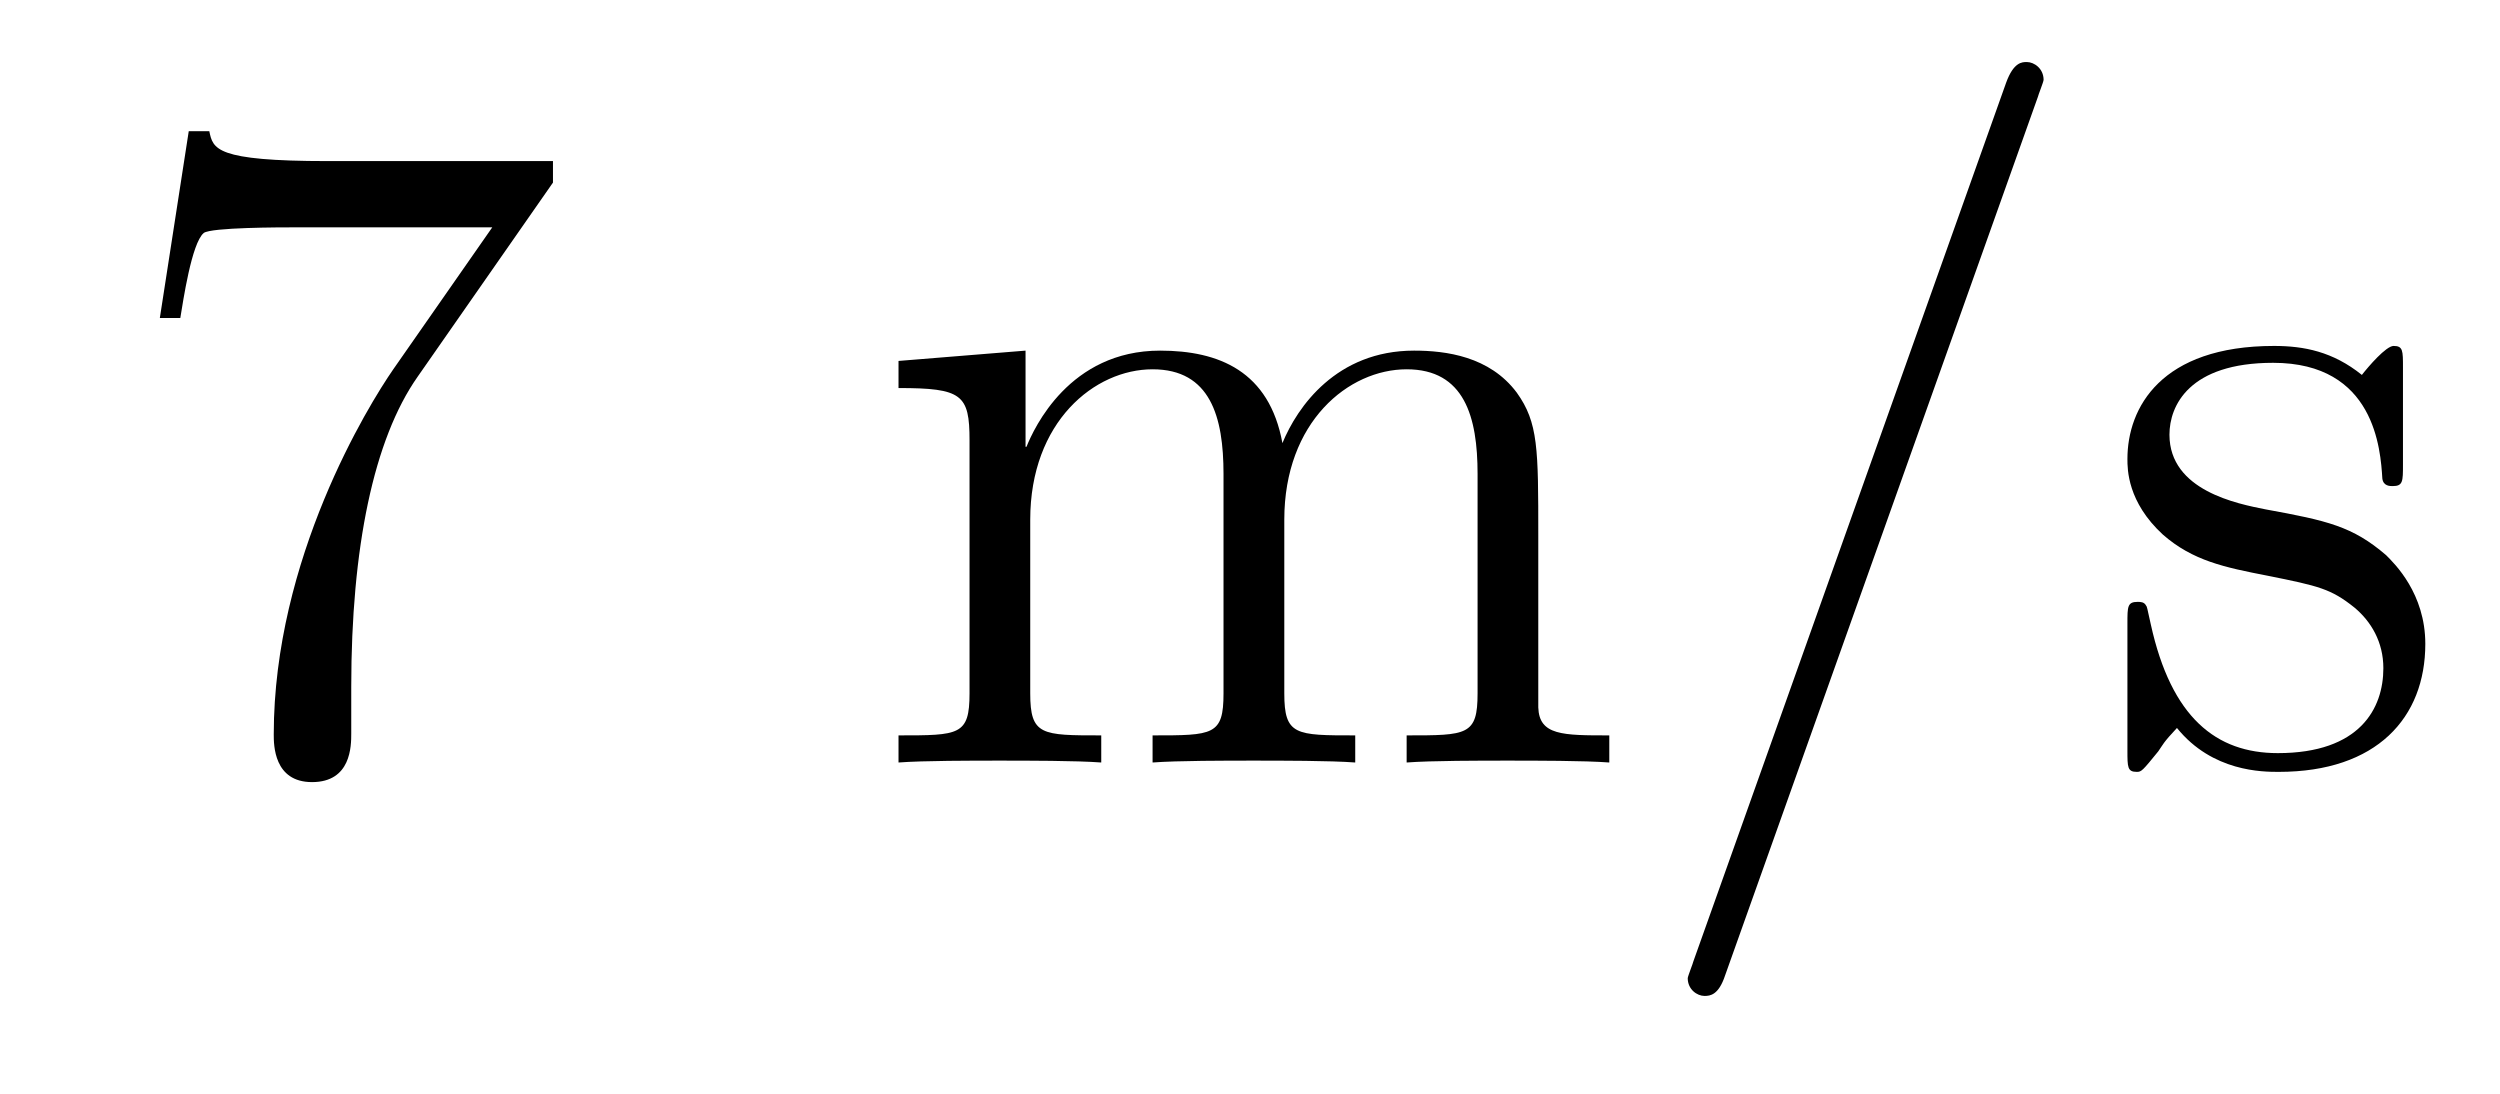
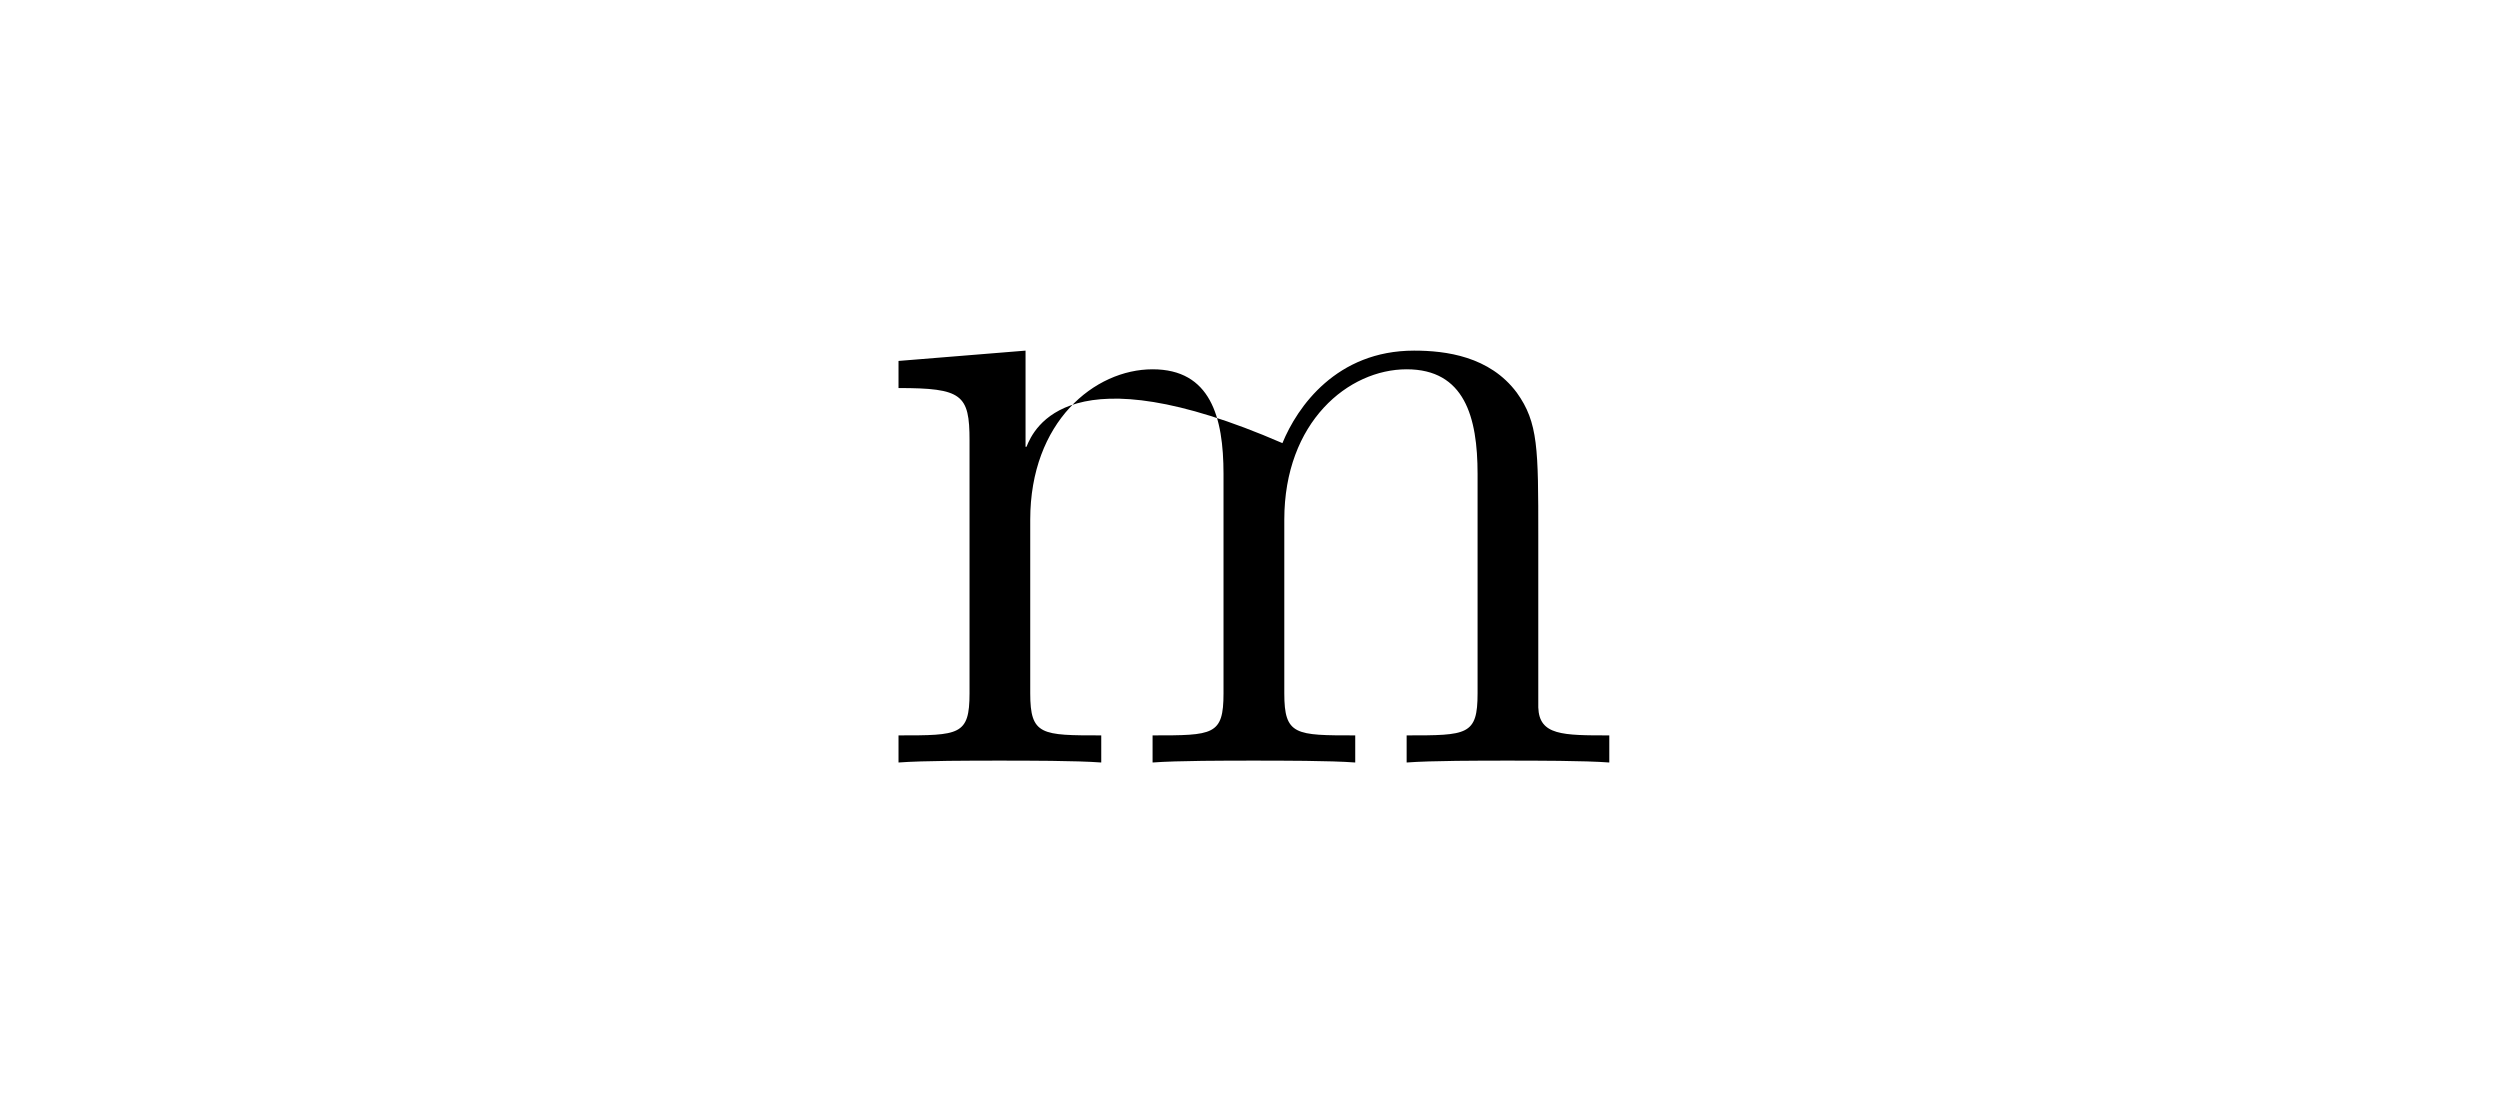
<svg xmlns="http://www.w3.org/2000/svg" version="1.1" width="32pt" height="14pt" viewBox="0 -14 32 14">
  <g id="page1">
    <g transform="matrix(1 0 0 -1 -127 650)">
-       <path d="M134.078 661.663V661.938H131.197C129.751 661.938 129.727 662.094 129.679 662.321H129.416L129.046 659.93H129.308C129.344 660.145 129.452 660.887 129.608 661.018C129.703 661.09 130.6 661.09 130.767 661.09H133.301L132.034 659.273C131.711 658.807 130.504 656.846 130.504 654.599C130.504 654.467 130.504 653.989 130.994 653.989C131.496 653.989 131.496 654.455 131.496 654.611V655.208C131.496 656.989 131.783 658.376 132.345 659.177L134.078 661.663Z" />
-       <path d="M146.69 657.145C146.69 658.257 146.69 658.591 146.415 658.974C146.068 659.44 145.506 659.512 145.1 659.512C144.108 659.512 143.606 658.794 143.415 658.328C143.247 659.249 142.602 659.512 141.849 659.512C140.689 659.512 140.235 658.52 140.139 658.281H140.127V659.512L138.501 659.38V659.033C139.314 659.033 139.41 658.95 139.41 658.364V655.125C139.41 654.587 139.279 654.587 138.501 654.587V654.24C138.812 654.264 139.458 654.264 139.792 654.264C140.139 654.264 140.784 654.264 141.096 654.24V654.587C140.331 654.587 140.187 654.587 140.187 655.125V657.348C140.187 658.603 141.012 659.273 141.753 659.273S142.661 658.663 142.661 657.934V655.125C142.661 654.587 142.53 654.587 141.753 654.587V654.24C142.064 654.264 142.709 654.264 143.044 654.264C143.391 654.264 144.036 654.264 144.347 654.24V654.587C143.582 654.587 143.439 654.587 143.439 655.125V657.348C143.439 658.603 144.263 659.273 145.005 659.273C145.746 659.273 145.913 658.663 145.913 657.934V655.125C145.913 654.587 145.781 654.587 145.005 654.587V654.24C145.315 654.264 145.961 654.264 146.295 654.264C146.642 654.264 147.288 654.264 147.599 654.24V654.587C147.001 654.587 146.702 654.587 146.69 654.945V657.145Z" />
-       <path d="M153.086 662.763C153.086 662.775 153.158 662.954 153.158 662.978C153.158 663.122 153.038 663.206 152.943 663.206C152.883 663.206 152.775 663.206 152.679 662.943L148.675 651.694C148.675 651.682 148.603 651.502 148.603 651.479C148.603 651.335 148.723 651.252 148.818 651.252C148.89 651.252 148.998 651.263 149.081 651.514L153.086 662.763Z" />
-       <path d="M157.758 659.297C157.758 659.512 157.758 659.572 157.638 659.572C157.542 659.572 157.315 659.308 157.232 659.201C156.861 659.5 156.49 659.572 156.108 659.572C154.661 659.572 154.231 658.782 154.231 658.125C154.231 657.993 154.231 657.575 154.685 657.157C155.068 656.822 155.474 656.738 156.024 656.631C156.682 656.499 156.837 656.463 157.136 656.224C157.351 656.045 157.507 655.782 157.507 655.447C157.507 654.933 157.208 654.36 156.156 654.36C155.367 654.36 154.793 654.814 154.53 656.009C154.482 656.224 154.482 656.236 154.47 656.248C154.446 656.296 154.398 656.296 154.362 656.296C154.231 656.296 154.231 656.236 154.231 656.021V654.395C154.231 654.18 154.231 654.12 154.351 654.12C154.41 654.12 154.422 654.132 154.626 654.383C154.685 654.467 154.685 654.491 154.865 654.682C155.319 654.12 155.964 654.12 156.168 654.12C157.423 654.12 158.044 654.814 158.044 655.758C158.044 656.404 157.65 656.786 157.542 656.894C157.112 657.264 156.789 657.336 156 657.48C155.642 657.551 154.769 657.719 154.769 658.436C154.769 658.807 155.02 659.356 156.096 659.356C157.399 659.356 157.471 658.245 157.494 657.874C157.507 657.778 157.59 657.778 157.626 657.778C157.758 657.778 157.758 657.838 157.758 658.053V659.297Z" />
+       <path d="M146.69 657.145C146.69 658.257 146.69 658.591 146.415 658.974C146.068 659.44 145.506 659.512 145.1 659.512C144.108 659.512 143.606 658.794 143.415 658.328C140.689 659.512 140.235 658.52 140.139 658.281H140.127V659.512L138.501 659.38V659.033C139.314 659.033 139.41 658.95 139.41 658.364V655.125C139.41 654.587 139.279 654.587 138.501 654.587V654.24C138.812 654.264 139.458 654.264 139.792 654.264C140.139 654.264 140.784 654.264 141.096 654.24V654.587C140.331 654.587 140.187 654.587 140.187 655.125V657.348C140.187 658.603 141.012 659.273 141.753 659.273S142.661 658.663 142.661 657.934V655.125C142.661 654.587 142.53 654.587 141.753 654.587V654.24C142.064 654.264 142.709 654.264 143.044 654.264C143.391 654.264 144.036 654.264 144.347 654.24V654.587C143.582 654.587 143.439 654.587 143.439 655.125V657.348C143.439 658.603 144.263 659.273 145.005 659.273C145.746 659.273 145.913 658.663 145.913 657.934V655.125C145.913 654.587 145.781 654.587 145.005 654.587V654.24C145.315 654.264 145.961 654.264 146.295 654.264C146.642 654.264 147.288 654.264 147.599 654.24V654.587C147.001 654.587 146.702 654.587 146.69 654.945V657.145Z" />
    </g>
  </g>
</svg>